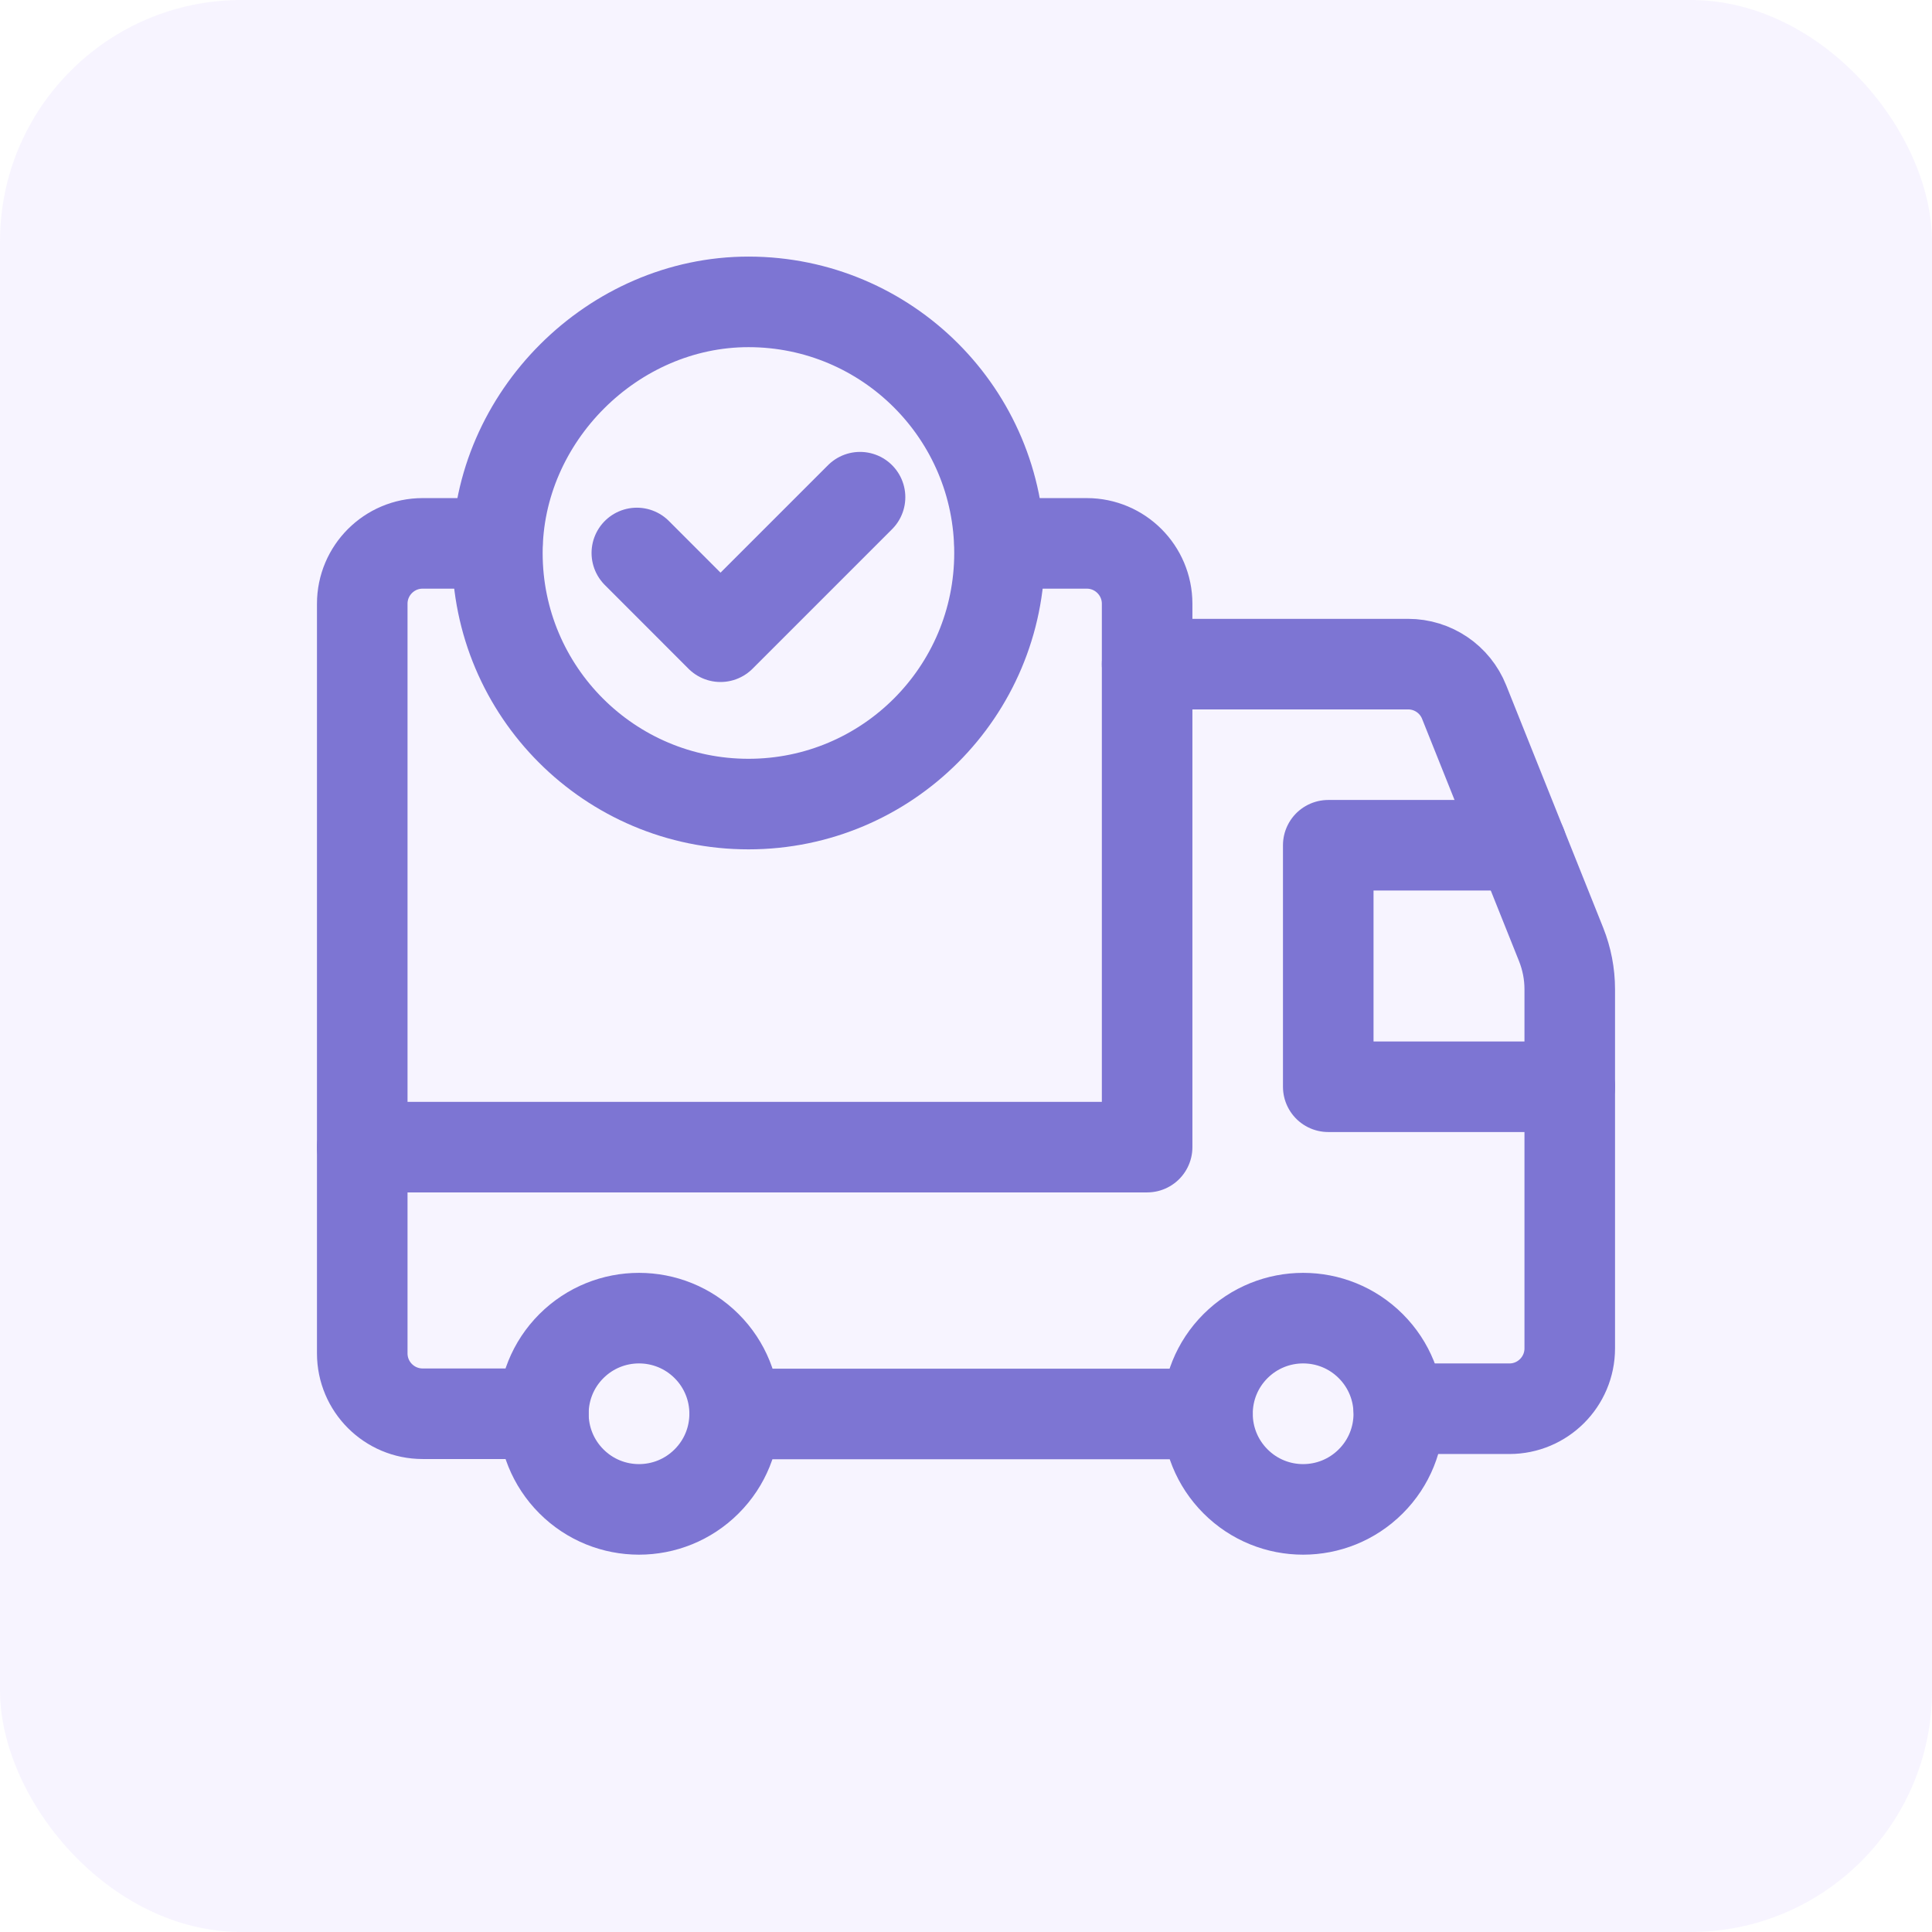
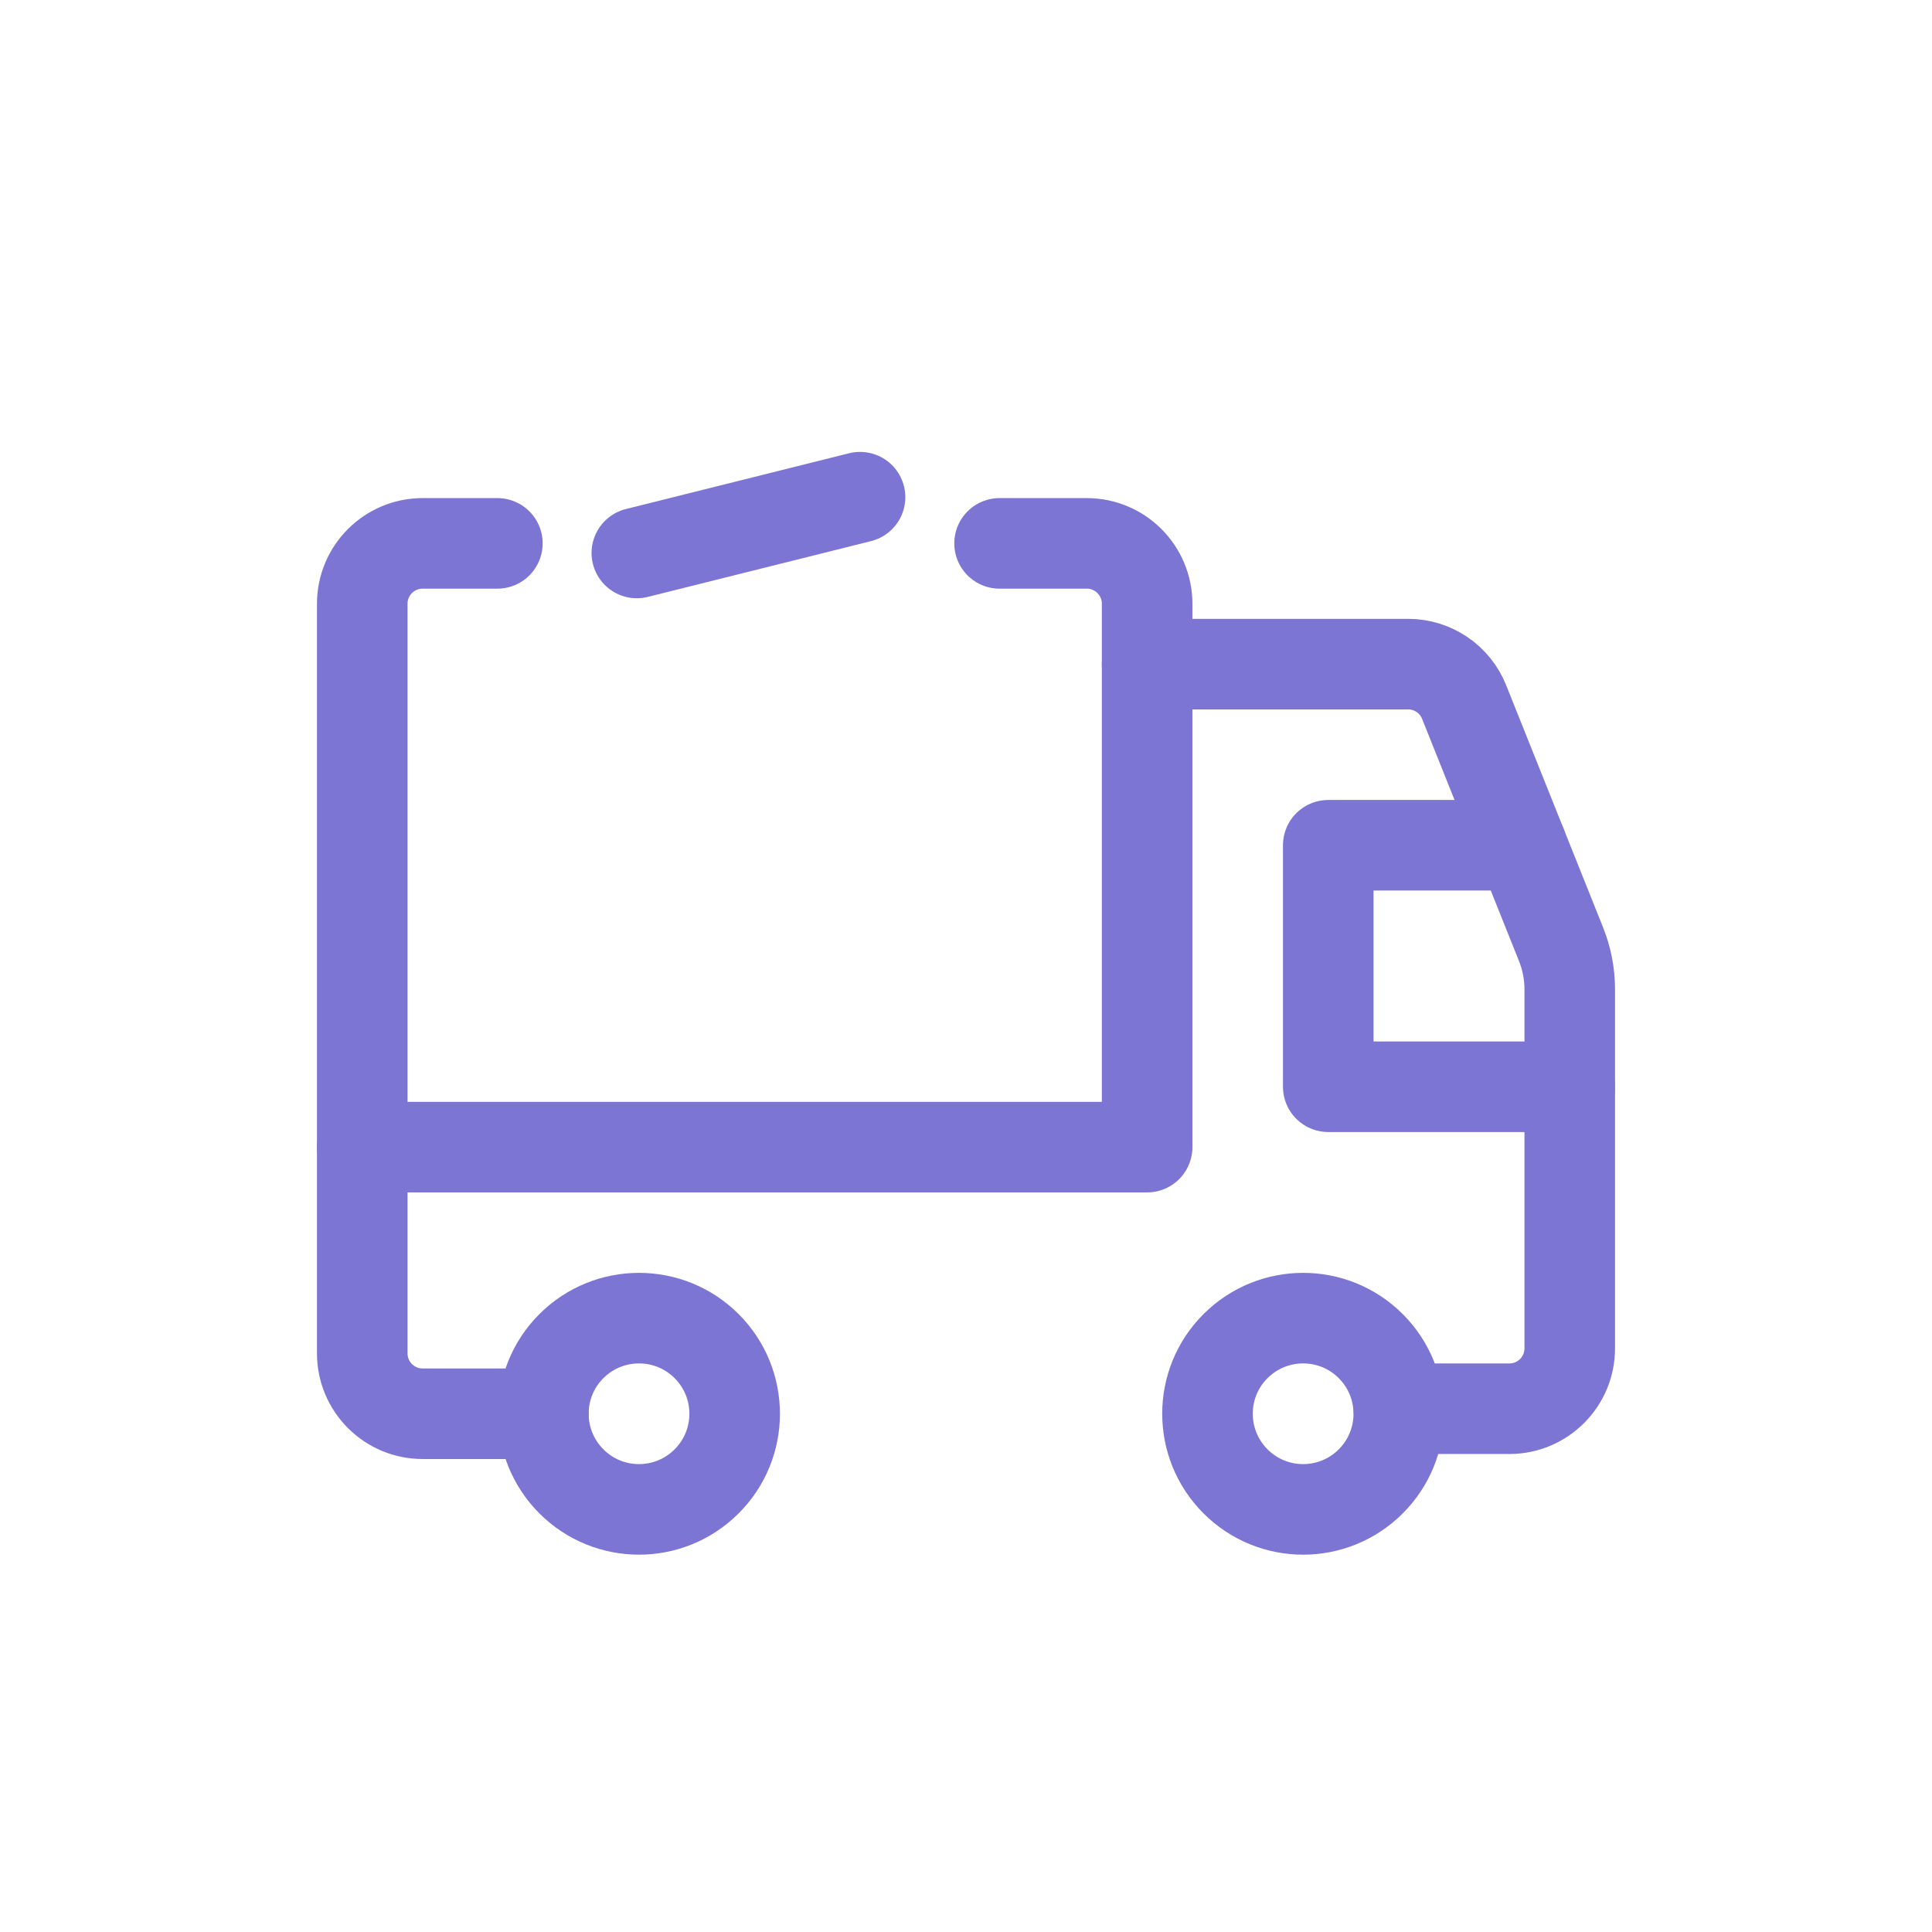
<svg xmlns="http://www.w3.org/2000/svg" width="32" height="32" viewBox="0 0 32 32" fill="none">
-   <rect opacity="0.25" width="32" height="32" rx="4" fill="#E0D6FF" />
  <path d="M19 11H23.323C23.732 11 24.1 11.249 24.251 11.629L25.857 15.643C25.951 15.879 26 16.131 26 16.385V22.333C26 22.885 25.552 23.333 25 23.333H23.169" stroke="#7D75D3" stroke-width="1.5" stroke-linecap="round" stroke-linejoin="round" />
-   <path d="M20 23.42H12.17" stroke="#7D75D3" stroke-width="1.5" stroke-linecap="round" stroke-linejoin="round" />
  <path d="M26 18H22V14H25.2" stroke="#7D75D3" stroke-width="1.5" stroke-linecap="round" stroke-linejoin="round" />
  <path d="M16.556 9H18C18.552 9 19 9.448 19 10V19H6" stroke="#7D75D3" stroke-width="1.5" stroke-linecap="round" stroke-linejoin="round" />
  <path d="M22.704 22.296C23.323 22.915 23.323 23.918 22.704 24.536C22.085 25.155 21.082 25.155 20.464 24.536C19.845 23.917 19.845 22.914 20.464 22.296C21.083 21.678 22.086 21.678 22.704 22.296" stroke="#7D75D3" stroke-width="1.5" stroke-linecap="round" stroke-linejoin="round" />
  <path d="M11.704 22.296C12.323 22.915 12.323 23.918 11.704 24.536C11.085 25.155 10.082 25.155 9.464 24.536C8.846 23.917 8.845 22.914 9.464 22.296C10.083 21.678 11.085 21.678 11.704 22.296" stroke="#7D75D3" stroke-width="1.5" stroke-linecap="round" stroke-linejoin="round" />
  <path d="M9 23.416H7C6.448 23.416 6 22.968 6 22.416V10C6 9.448 6.448 9 7 9H8.238" stroke="#7D75D3" stroke-width="1.5" stroke-linecap="round" stroke-linejoin="round" />
-   <path d="M12.397 13.318C10.1 13.318 8.238 11.456 8.238 9.159C8.238 6.909 10.151 4.998 12.4 5C14.696 5.002 16.555 6.863 16.555 9.159C16.555 11.455 14.694 13.318 12.397 13.318" stroke="#7D75D3" stroke-width="1.5" />
-   <path d="M14.245 8.235L11.934 10.546L10.548 9.159" stroke="#7D75D3" stroke-width="1.5" stroke-linecap="round" stroke-linejoin="round" />
+   <path d="M14.245 8.235L10.548 9.159" stroke="#7D75D3" stroke-width="1.5" stroke-linecap="round" stroke-linejoin="round" />
</svg>